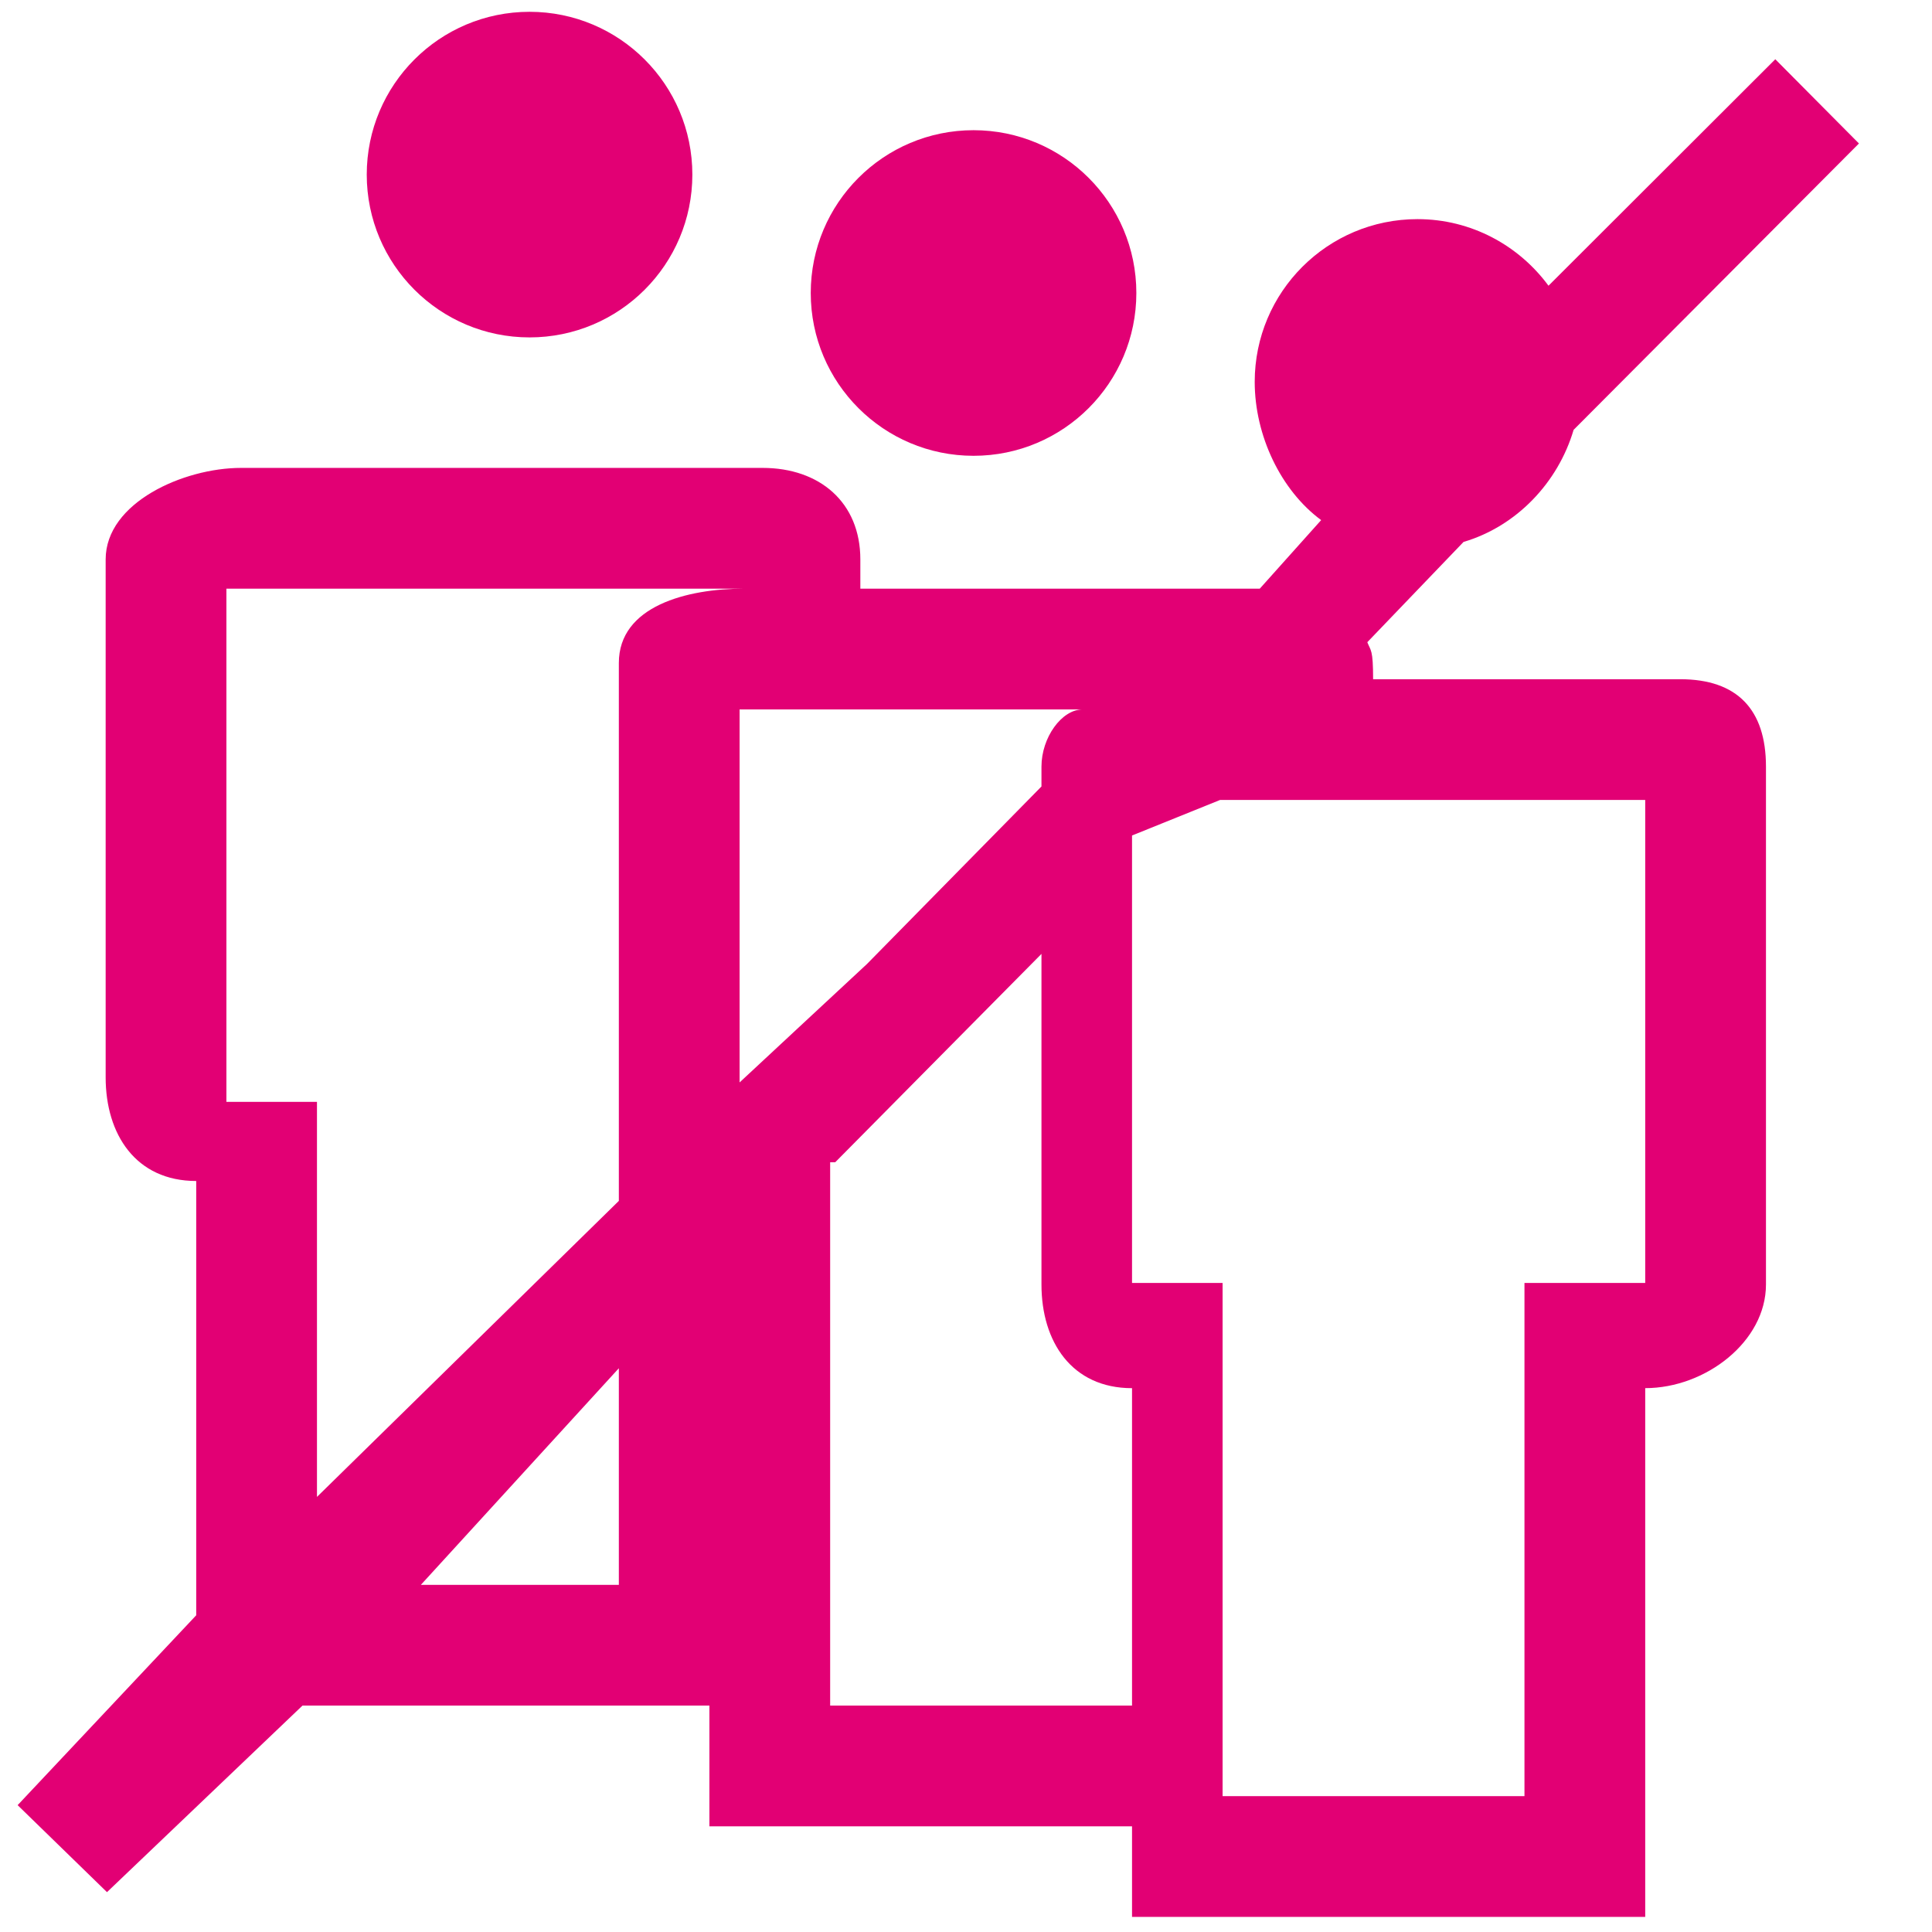
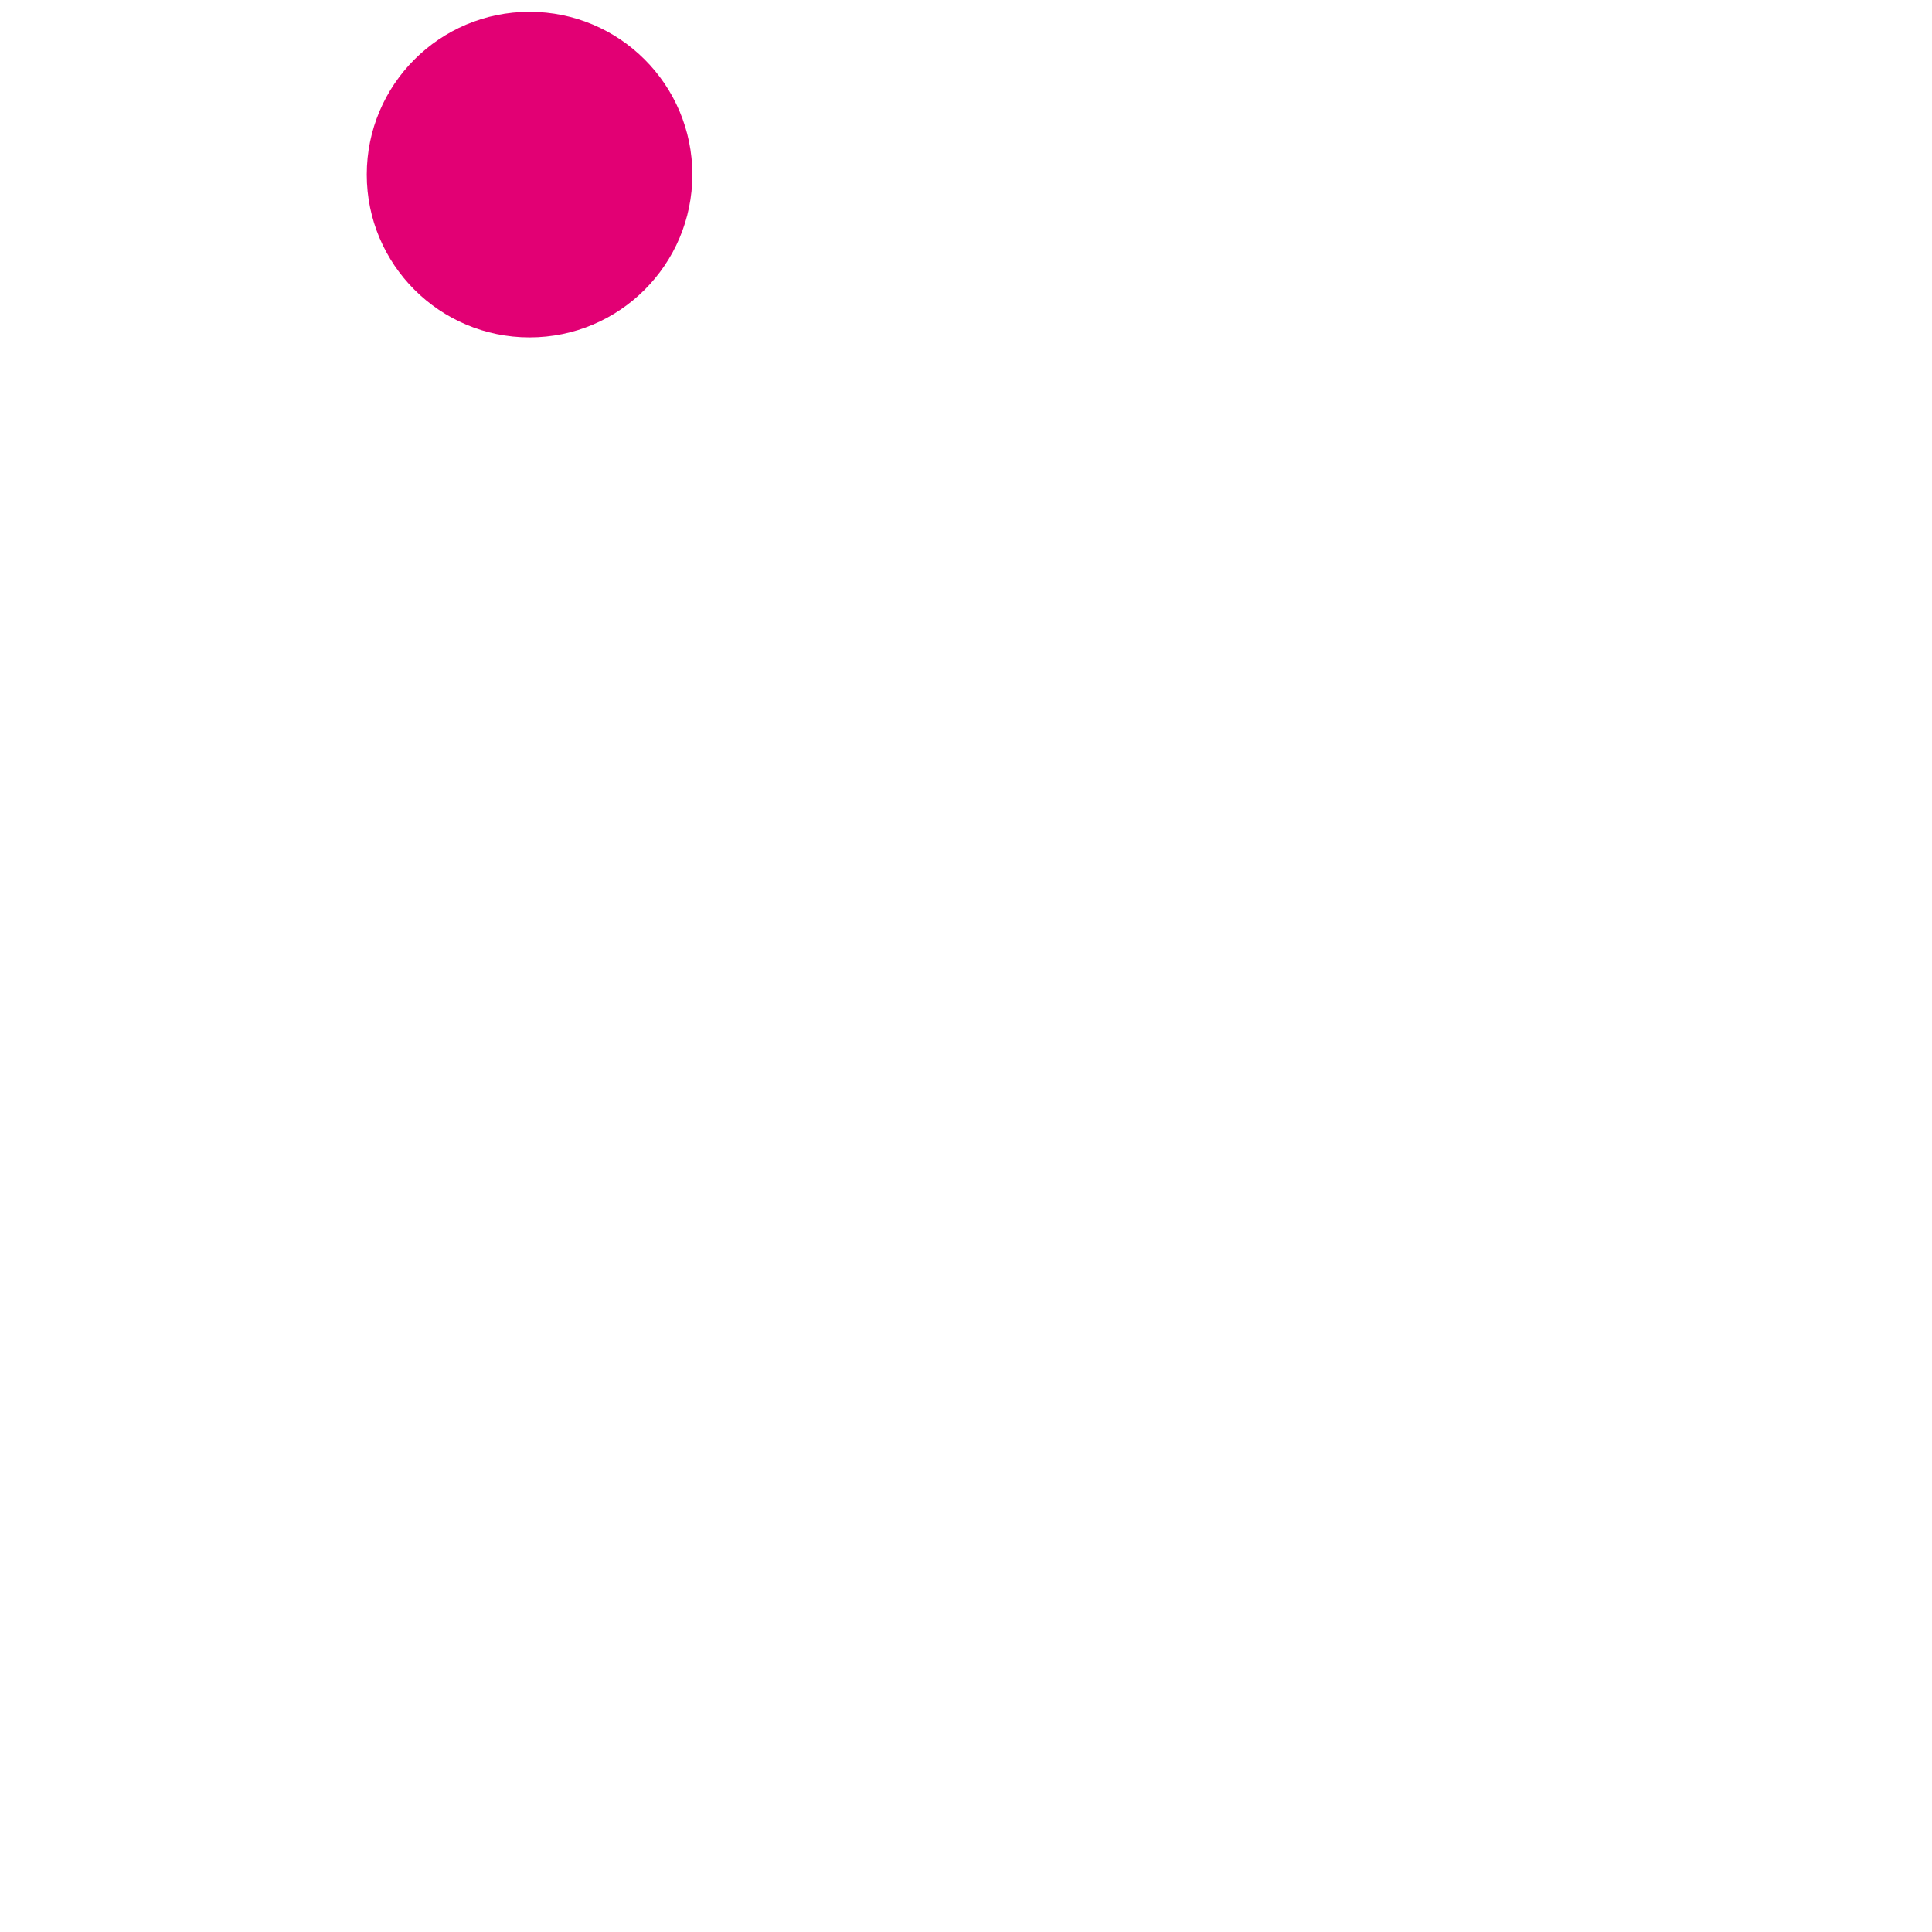
<svg xmlns="http://www.w3.org/2000/svg" version="1.1" id="Layer_1" x="0px" y="0px" width="64px" height="64px" viewBox="0 0 64 64" enable-background="new 0 0 64 64" xml:space="preserve">
  <g>
-     <path fill="#E20074" d="M55.66,22.5h-0.123H45.486c0-1-0.078-0.933-0.192-1.226l3.188-3.322c1.75-0.515,3.129-1.962,3.646-3.713   l9.452-9.486l-2.771-2.79l-7.513,7.502c-0.981-1.333-2.558-2.206-4.339-2.206c-2.979,0-5.393,2.412-5.393,5.39   c0,1.783,0.867,3.597,2.201,4.58L41.732,19.5H28.5v-0.969c0-1.888-1.348-3.031-3.236-3.031h-0.123H7.982   c-1.888,0-4.482,1.143-4.482,3.031v17.158c0,1.89,1,3.433,3,3.433v14.386l-5.916,6.29l2.96,2.882l6.476-6.18H23.5v4h14v3h17V45.984   c2,0,4-1.545,4-3.433V25.394C58.5,23.507,57.549,22.5,55.66,22.5z M54.5,42.5h-4v3.484V59.5h-10V45.984V42.5h-0.896H37.5v-3.869   V27.677l2.916-1.177h1.148h1.961h1.961H54.5V42.5z M20.5,52.5h-6.558l6.558-7.175V52.5z M7.5,36.5v-17h17.151   c-1.888,0-4.151,0.575-4.151,2.462v13.728v3.433v0.658l-10,9.806V39.121V36.5H7.5z M34.5,25.394v0.659l-5.783,5.883l-2.109,1.96   L24.5,35.857v-0.168V23.5h2.357h1.961h7.05C35.166,23.5,34.5,24.435,34.5,25.394z M27.669,38.5l6.831-6.901v10.954   c0,1.889,1,3.432,3,3.432V56.5h-10V42.553V38.5H27.669z" />
    <circle fill="#E20074" cx="17.542" cy="5.784" r="5.393" />
-     <circle fill="#E20074" cx="32.25" cy="9.706" r="5.393" />
  </g>
</svg>